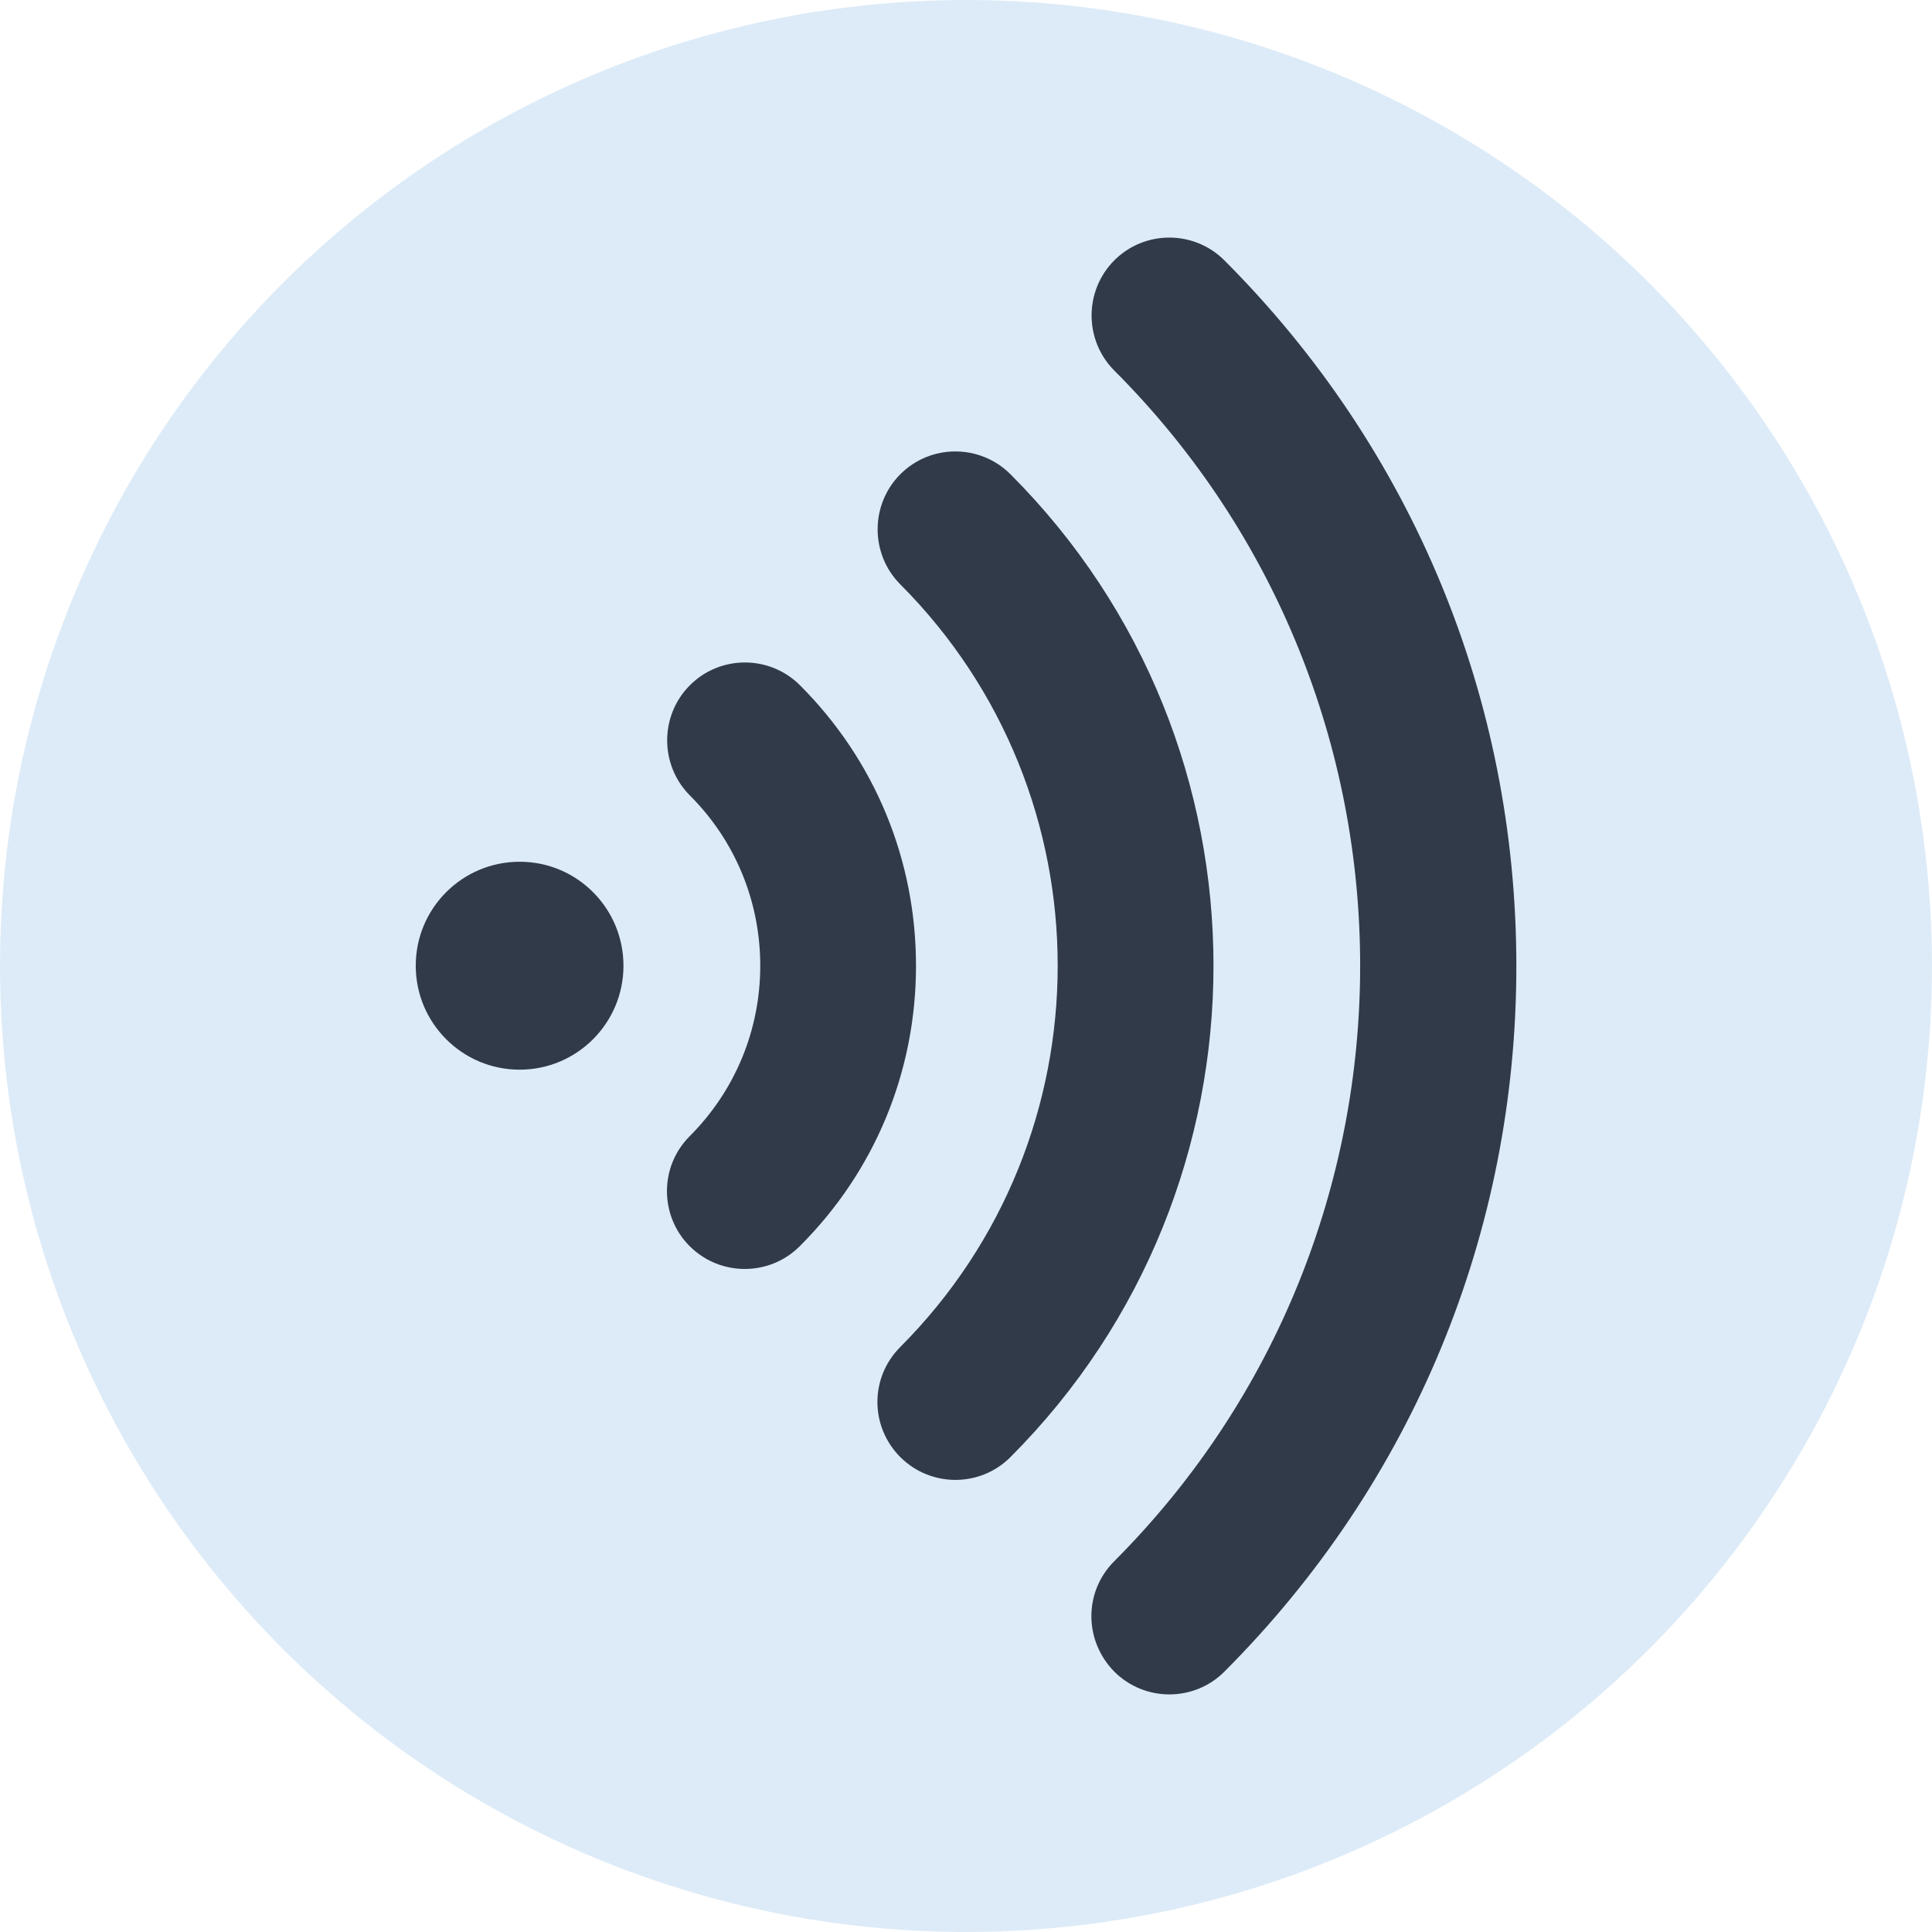
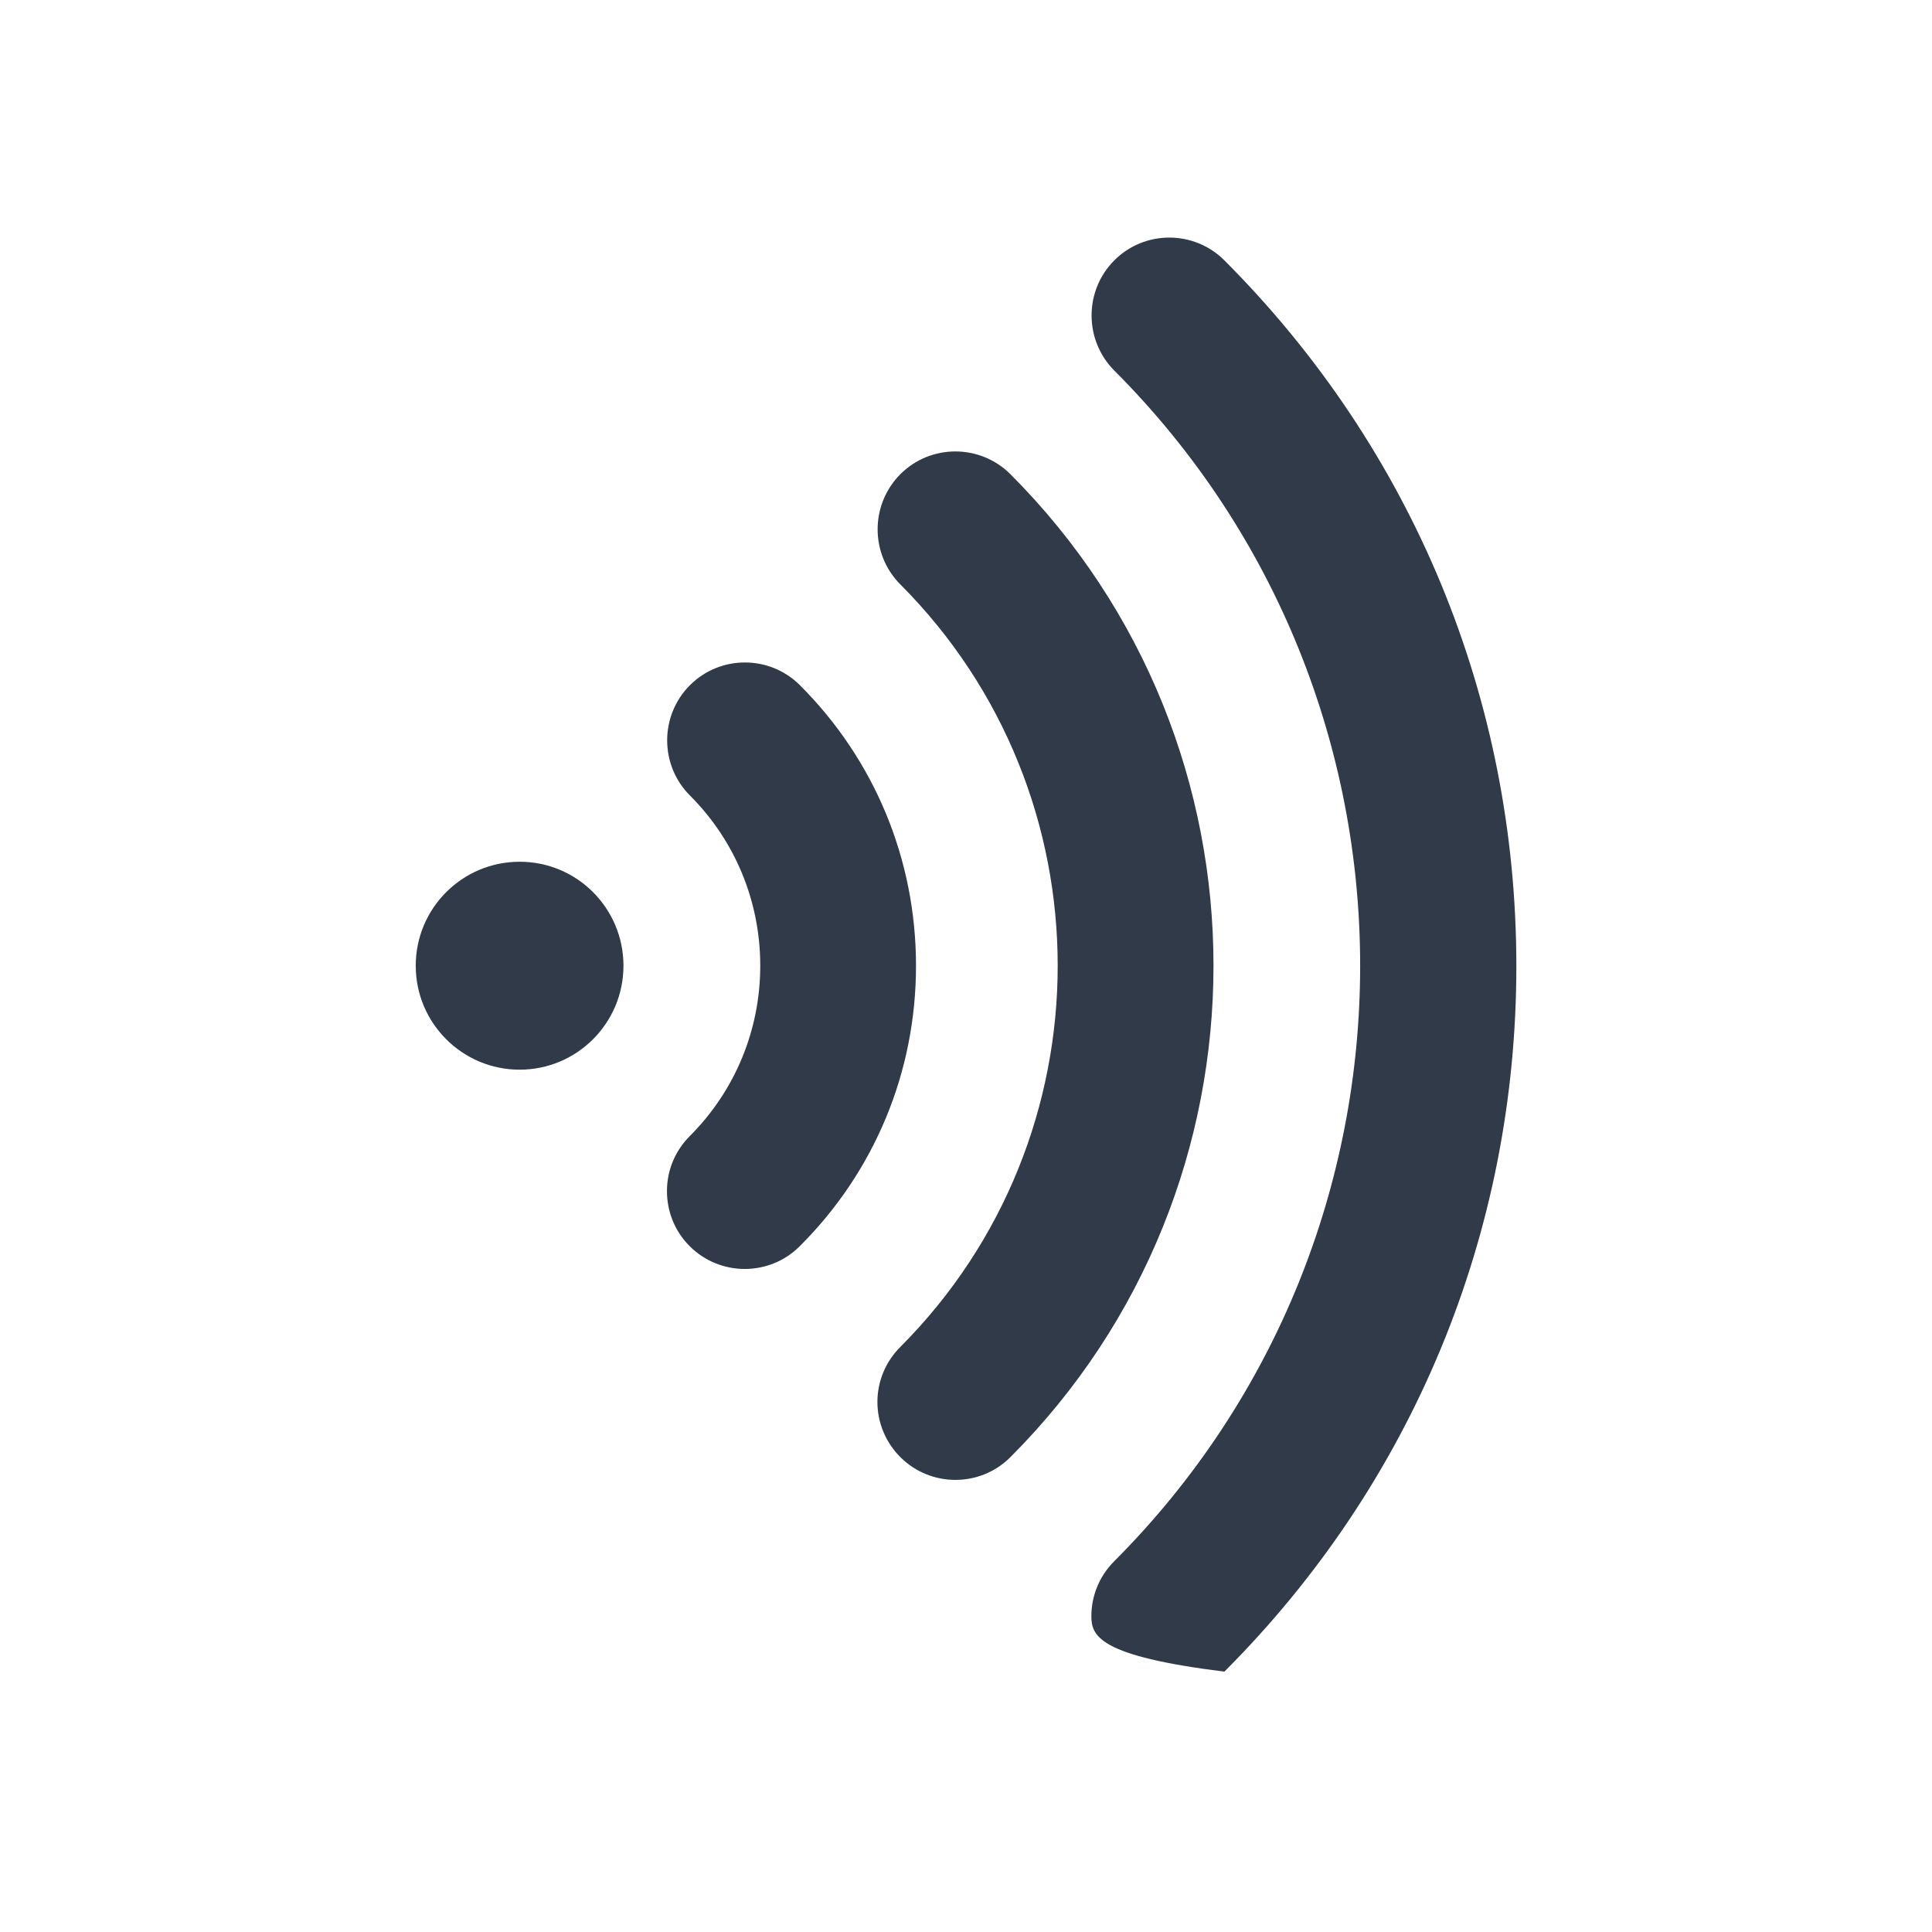
<svg xmlns="http://www.w3.org/2000/svg" xmlns:xlink="http://www.w3.org/1999/xlink" version="1.1" id="Calque_1" x="0px" y="0px" viewBox="0 0 2048 2048" style="enable-background:new 0 0 2048 2048;" xml:space="preserve">
  <style type="text/css">
	.st0{fill:#DDEBF8;}
	.st1{clip-path:url(#SVGID_00000156550956390669009650000014449933315194619529_);}
	.st2{clip-path:url(#SVGID_00000083768244368216467000000015095411366755660679_);fill:#313A48;}
</style>
-   <circle class="st0" cx="1024" cy="1024" r="1024" />
  <g>
    <g>
      <defs>
        <rect id="SVGID_1_" x="440.6" y="251.9" width="1166.8" height="1544.3" />
      </defs>
      <clipPath id="SVGID_00000163038452449084291610000012595630243254708631_">
        <use xlink:href="#SVGID_1_" style="overflow:visible;" />
      </clipPath>
      <g style="clip-path:url(#SVGID_00000163038452449084291610000012595630243254708631_);">
        <defs>
          <rect id="SVGID_00000041291956574099147450000014594033256161426070_" x="440.6" y="251.9" width="1166.8" height="1544.3" />
        </defs>
        <clipPath id="SVGID_00000074408633352675964310000013379077960717516223_">
          <use xlink:href="#SVGID_00000041291956574099147450000014594033256161426070_" style="overflow:visible;" />
        </clipPath>
        <path style="clip-path:url(#SVGID_00000074408633352675964310000013379077960717516223_);fill:#313A48;" d="M930.1,1486.2     c0-21.2,8.1-42.2,24.3-58.4c222.4-223,222.4-585.3,0-808.3c-32.1-32.2-32.1-84.6,0-116.8c32.1-32.2,84.5-32.2,116.7,0     c287,287.3,287,754.6,0,1041.9c-32.1,32.2-84.5,32.2-116.7,0C938.2,1528.4,930.1,1507.2,930.1,1486.2" />
        <path style="clip-path:url(#SVGID_00000074408633352675964310000013379077960717516223_);fill:#313A48;" d="M707,1262.6     c0-21.2,8.1-42.2,24.3-58.4c48-48.1,74.6-112.4,74.6-180.5s-26.5-132.4-74.6-180.5c-32.1-32.2-32.1-84.6,0-116.8     c32.1-32.2,84.5-32.2,116.7,0C927.3,805.7,971,911.3,971,1023.7s-43.7,218-123.2,297.3c-32.1,32.2-84.5,32.2-116.7,0     C715.1,1305.1,707,1283.9,707,1262.6" />
        <path style="clip-path:url(#SVGID_00000074408633352675964310000013379077960717516223_);fill:#313A48;" d="M660.9,1023.7     c0,60.9-49.3,110.2-110.1,110.2c-60.8,0-110.1-49.4-110.1-110.2c0-60.9,49.3-110.2,110.1-110.2     C611.6,913.4,660.9,962.8,660.9,1023.7" />
-         <path style="clip-path:url(#SVGID_00000074408633352675964310000013379077960717516223_);fill:#313A48;" d="M1156.9,1713.3     c0-21.2,8.1-42.2,24.3-58.4c347.5-348.2,347.5-914.2,0-1262.1c-32.1-32.2-32.1-84.6,0-116.8c32.1-32.2,84.5-32.2,116.7,0     c199.7,199.9,309.5,465.4,309.5,748c0,282.7-109.8,548.1-309.5,748c-32.1,32.2-84.5,32.2-116.7,0     C1165,1755.5,1156.9,1734.2,1156.9,1713.3" />
+         <path style="clip-path:url(#SVGID_00000074408633352675964310000013379077960717516223_);fill:#313A48;" d="M1156.9,1713.3     c0-21.2,8.1-42.2,24.3-58.4c347.5-348.2,347.5-914.2,0-1262.1c-32.1-32.2-32.1-84.6,0-116.8c32.1-32.2,84.5-32.2,116.7,0     c199.7,199.9,309.5,465.4,309.5,748c0,282.7-109.8,548.1-309.5,748C1165,1755.5,1156.9,1734.2,1156.9,1713.3" />
      </g>
    </g>
  </g>
</svg>